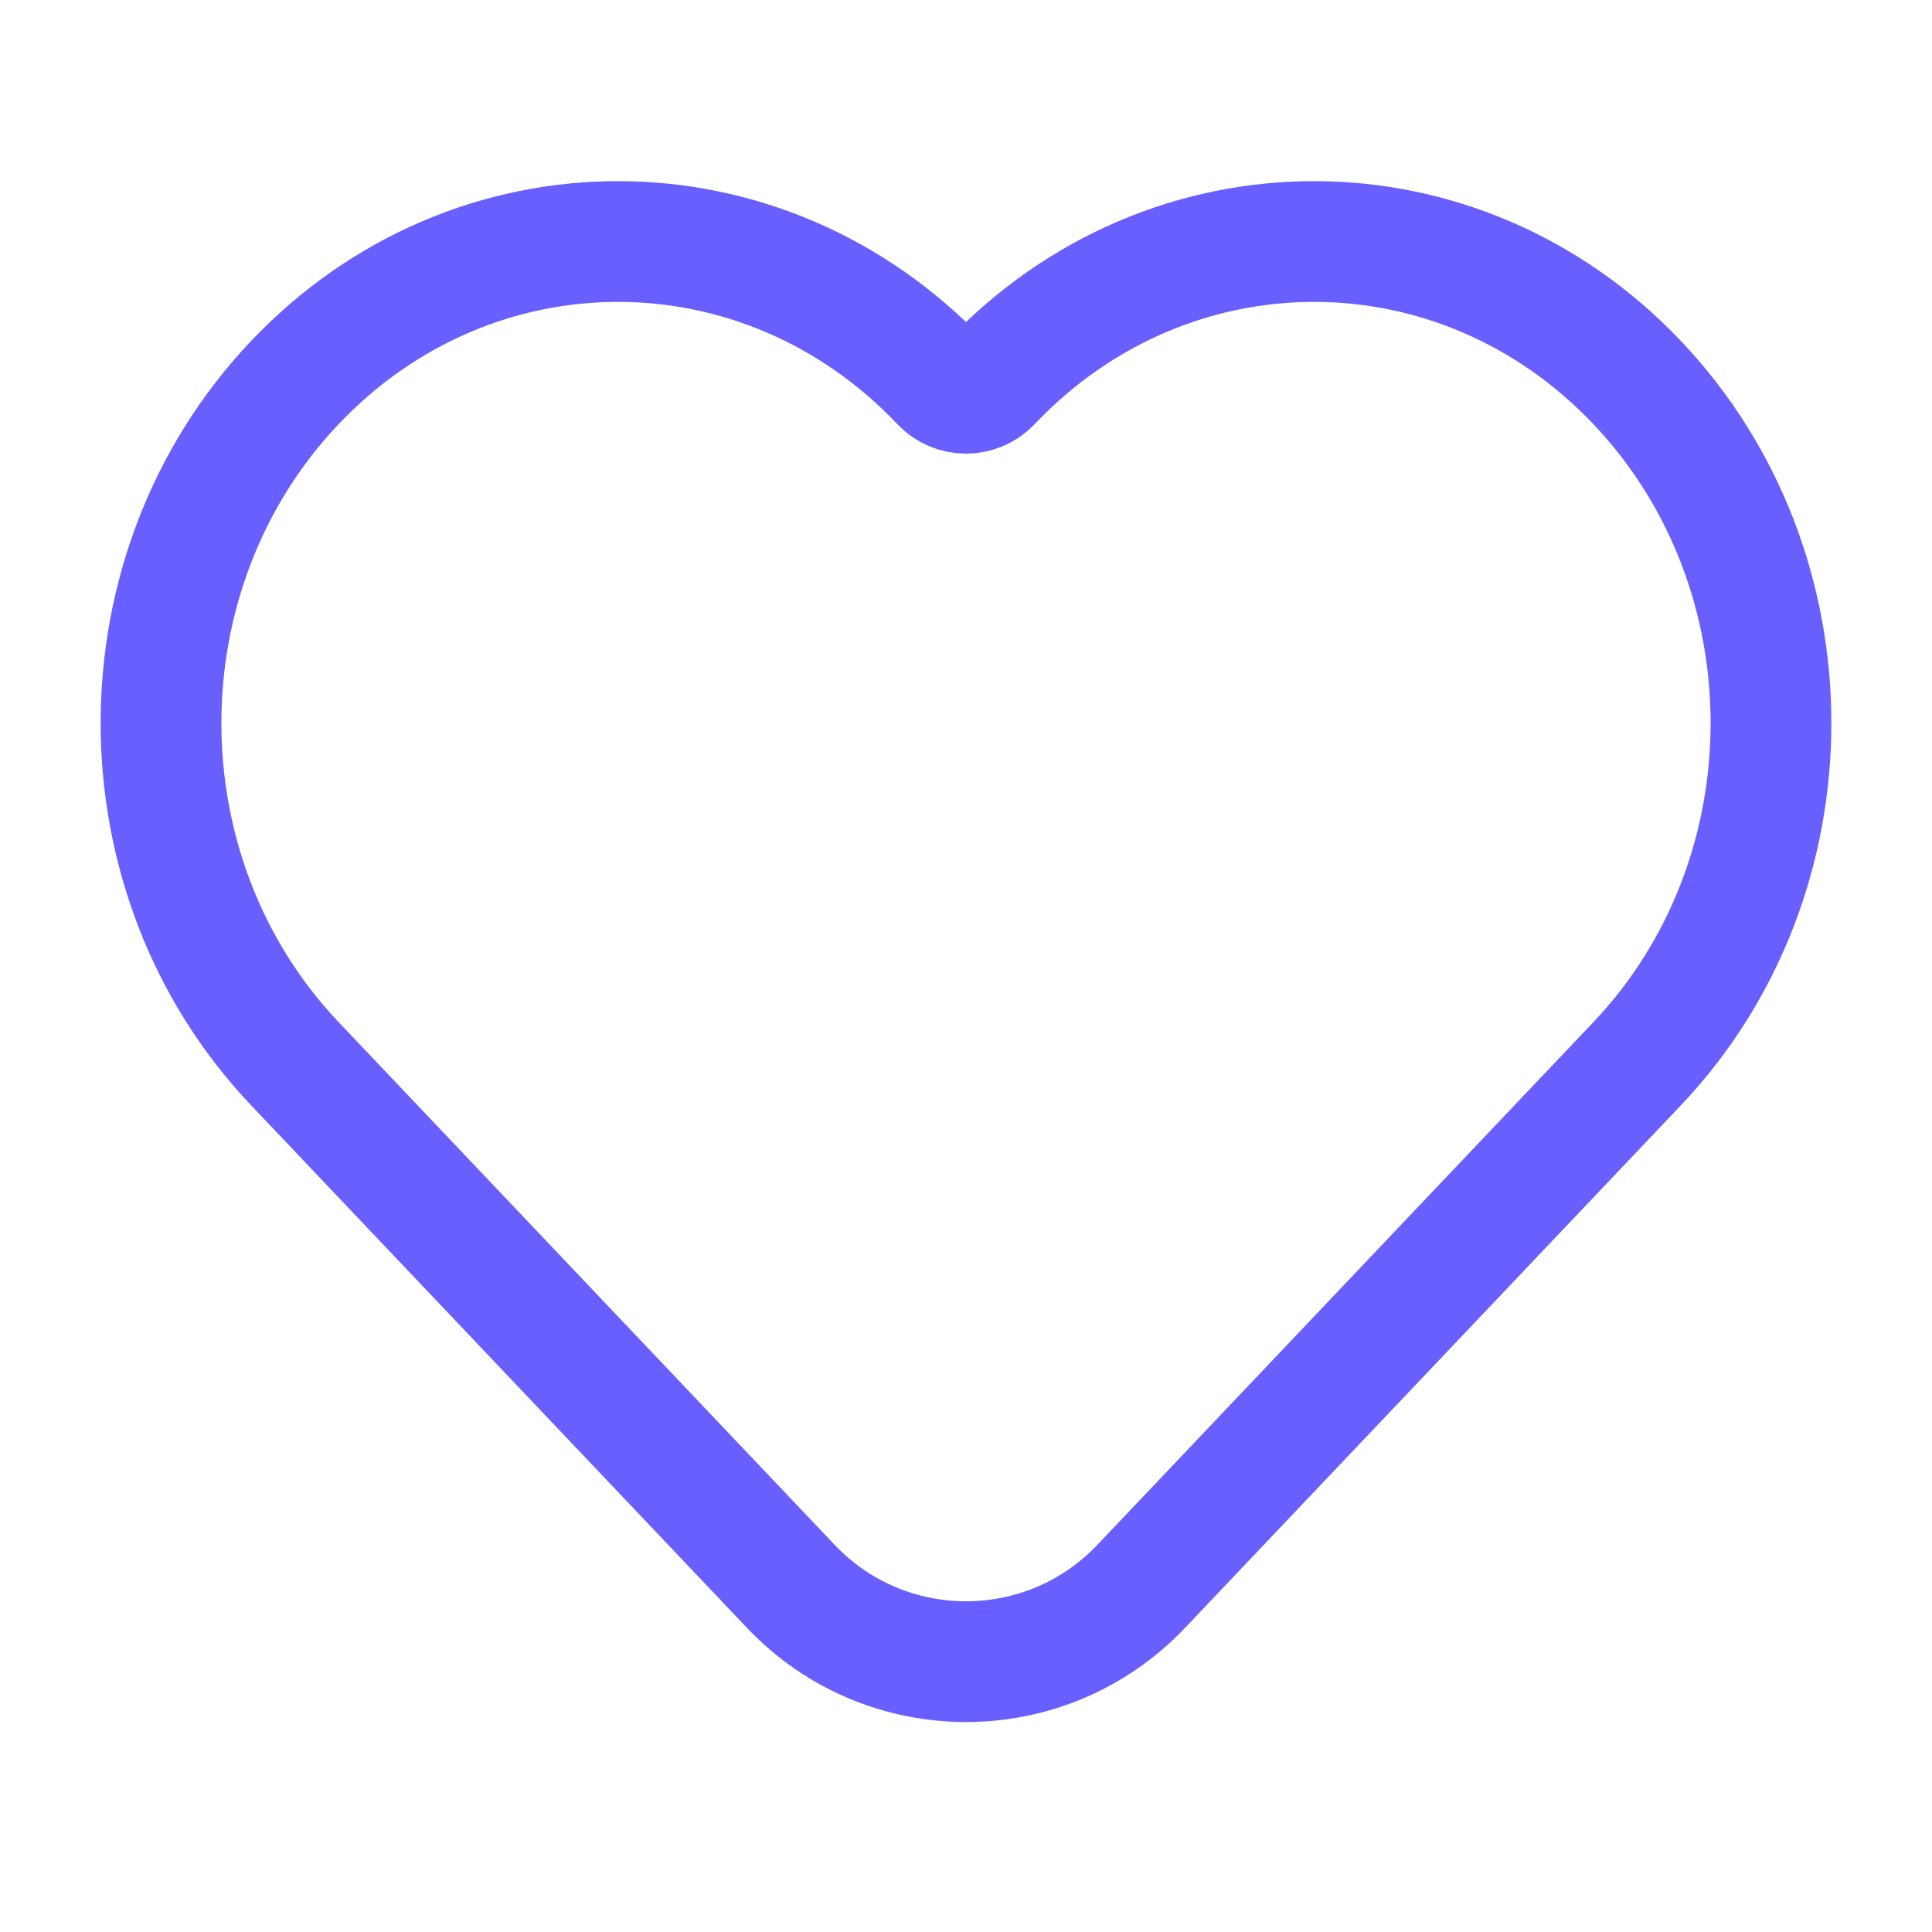
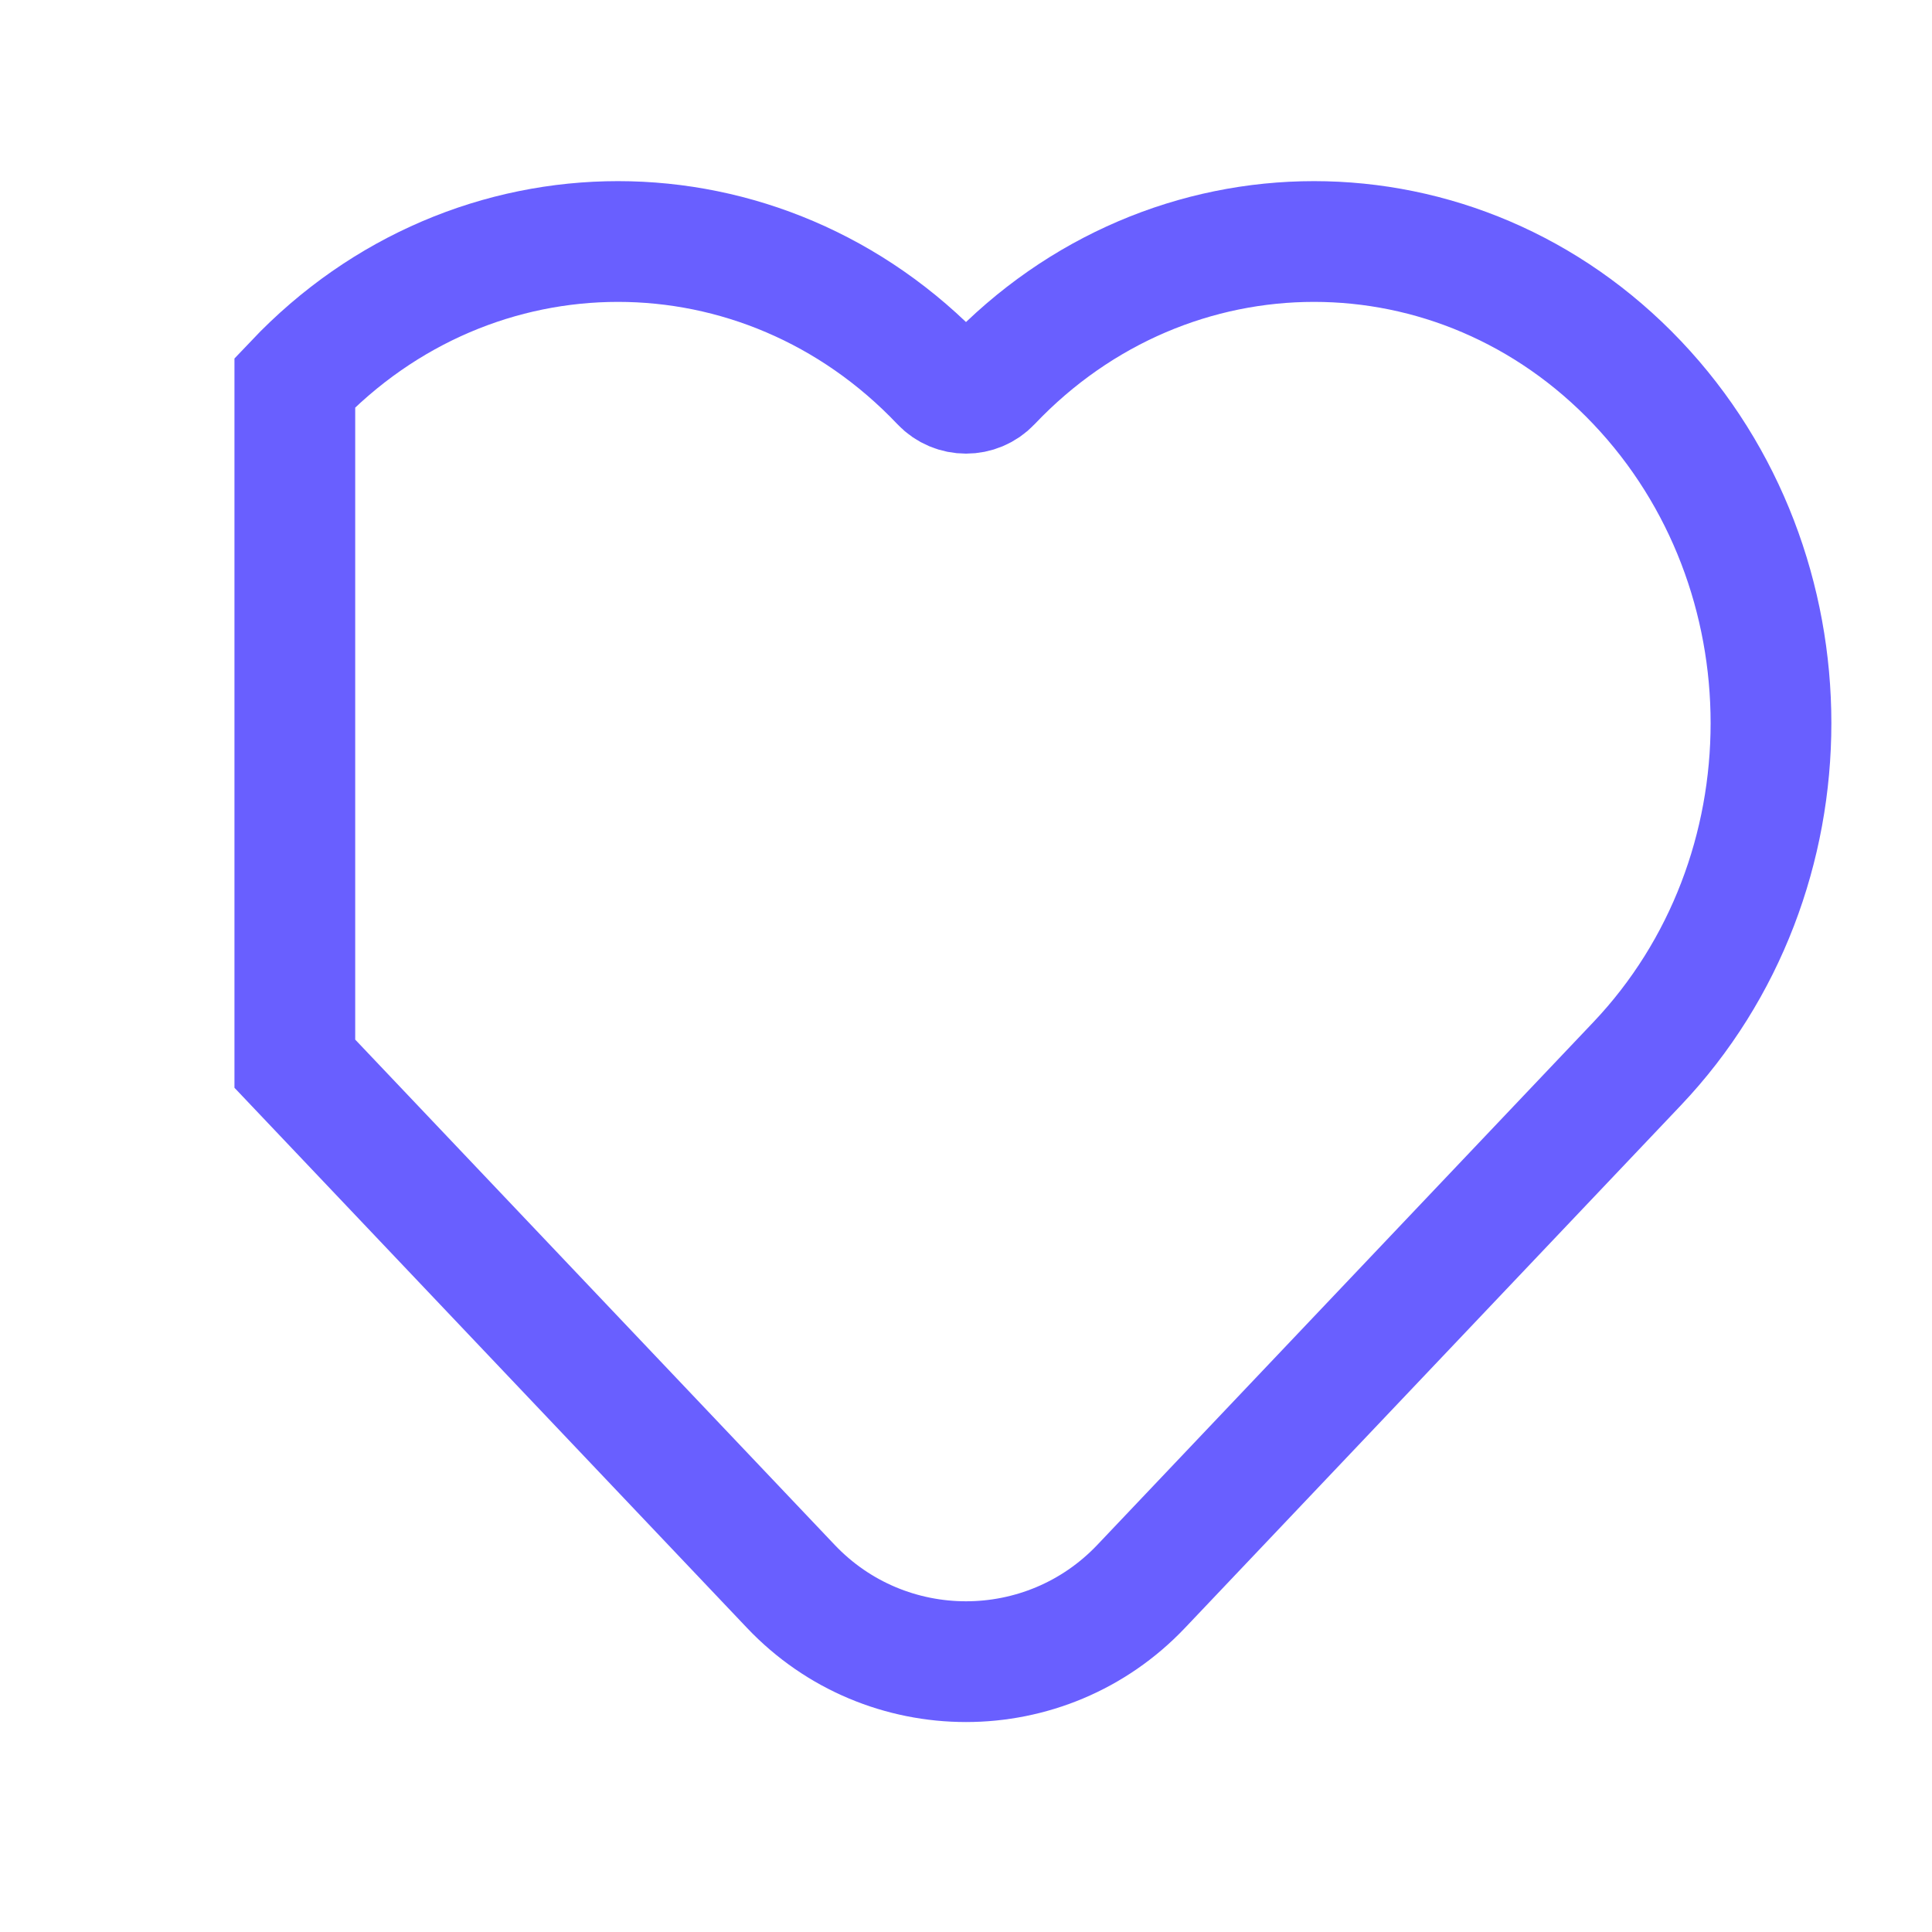
<svg xmlns="http://www.w3.org/2000/svg" width="48" height="48" viewBox="0 0 48 48" fill="none">
-   <path d="M7.325 26.427L19.648 39.413C22.014 41.907 25.986 41.907 28.352 39.413L40.675 26.427C45.108 21.754 45.108 14.178 40.675 9.505C36.24 4.832 29.052 4.832 24.618 9.505V9.505C24.282 9.859 23.718 9.859 23.382 9.505V9.505C18.948 4.832 11.759 4.832 7.325 9.505C2.892 14.178 2.892 21.754 7.325 26.427Z" stroke="#695FFF" stroke-width="3" />
+   <path d="M7.325 26.427L19.648 39.413C22.014 41.907 25.986 41.907 28.352 39.413L40.675 26.427C45.108 21.754 45.108 14.178 40.675 9.505C36.24 4.832 29.052 4.832 24.618 9.505V9.505C24.282 9.859 23.718 9.859 23.382 9.505V9.505C18.948 4.832 11.759 4.832 7.325 9.505Z" stroke="#695FFF" stroke-width="3" />
</svg>